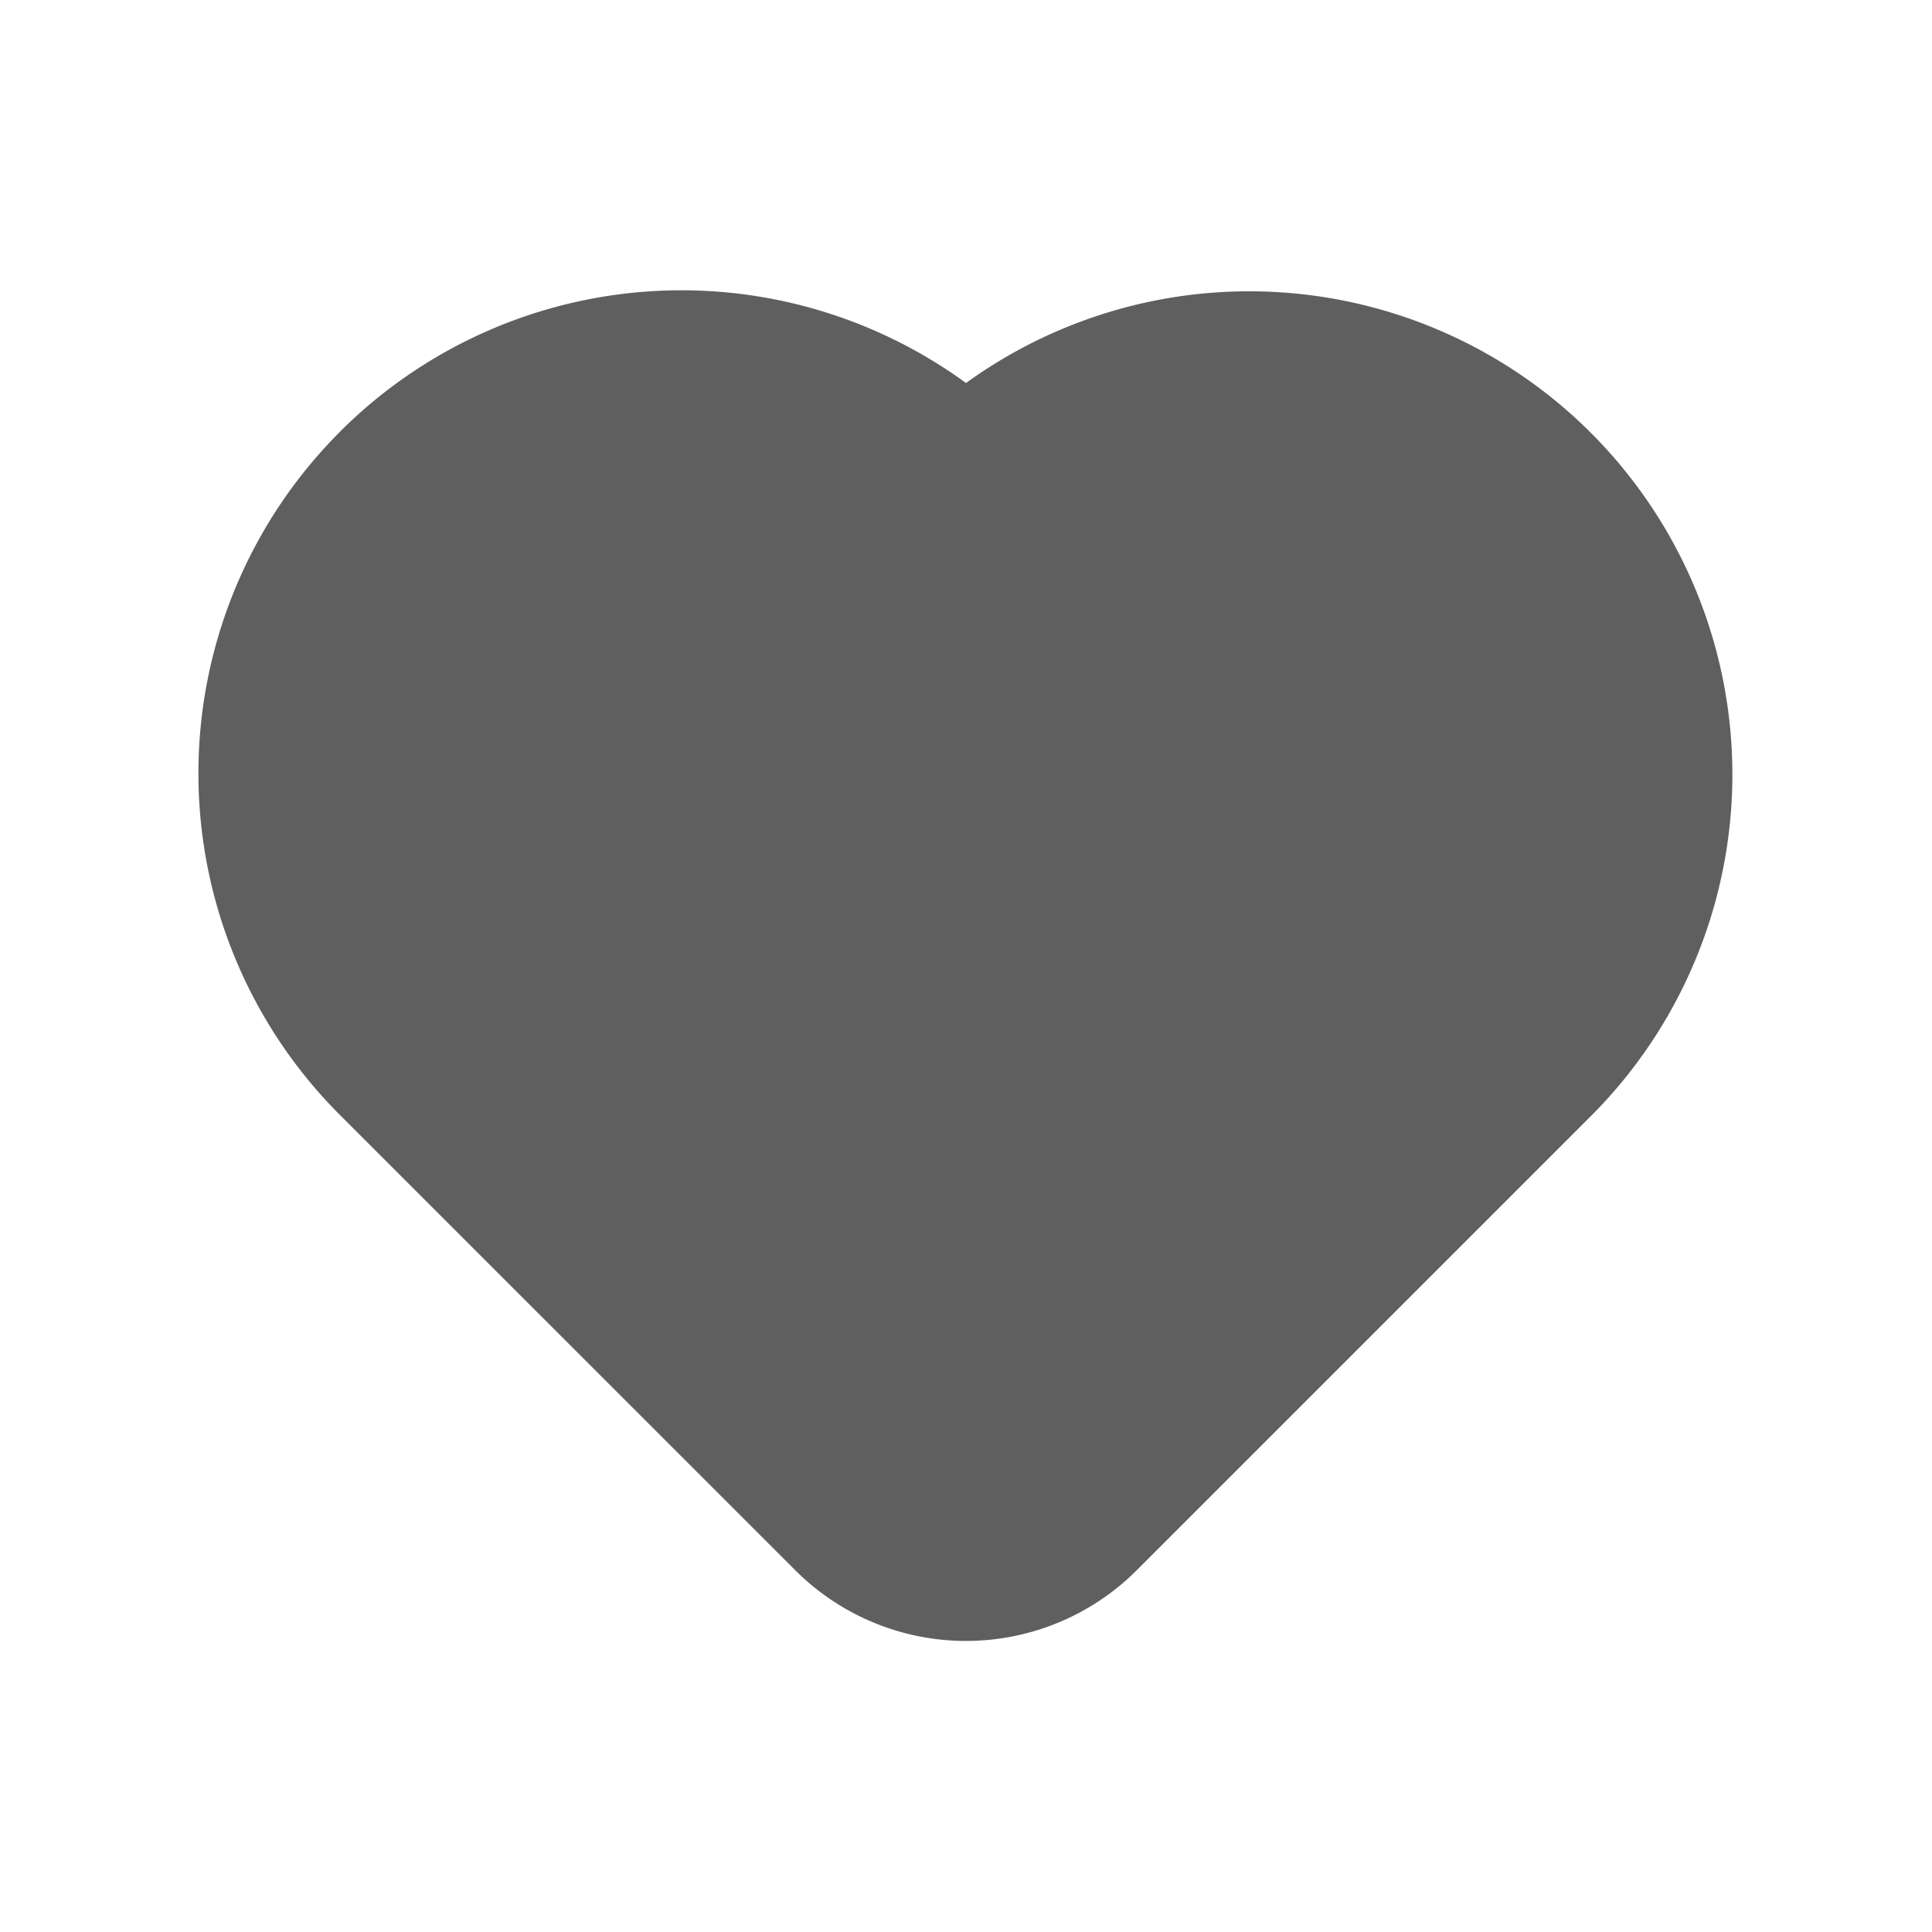
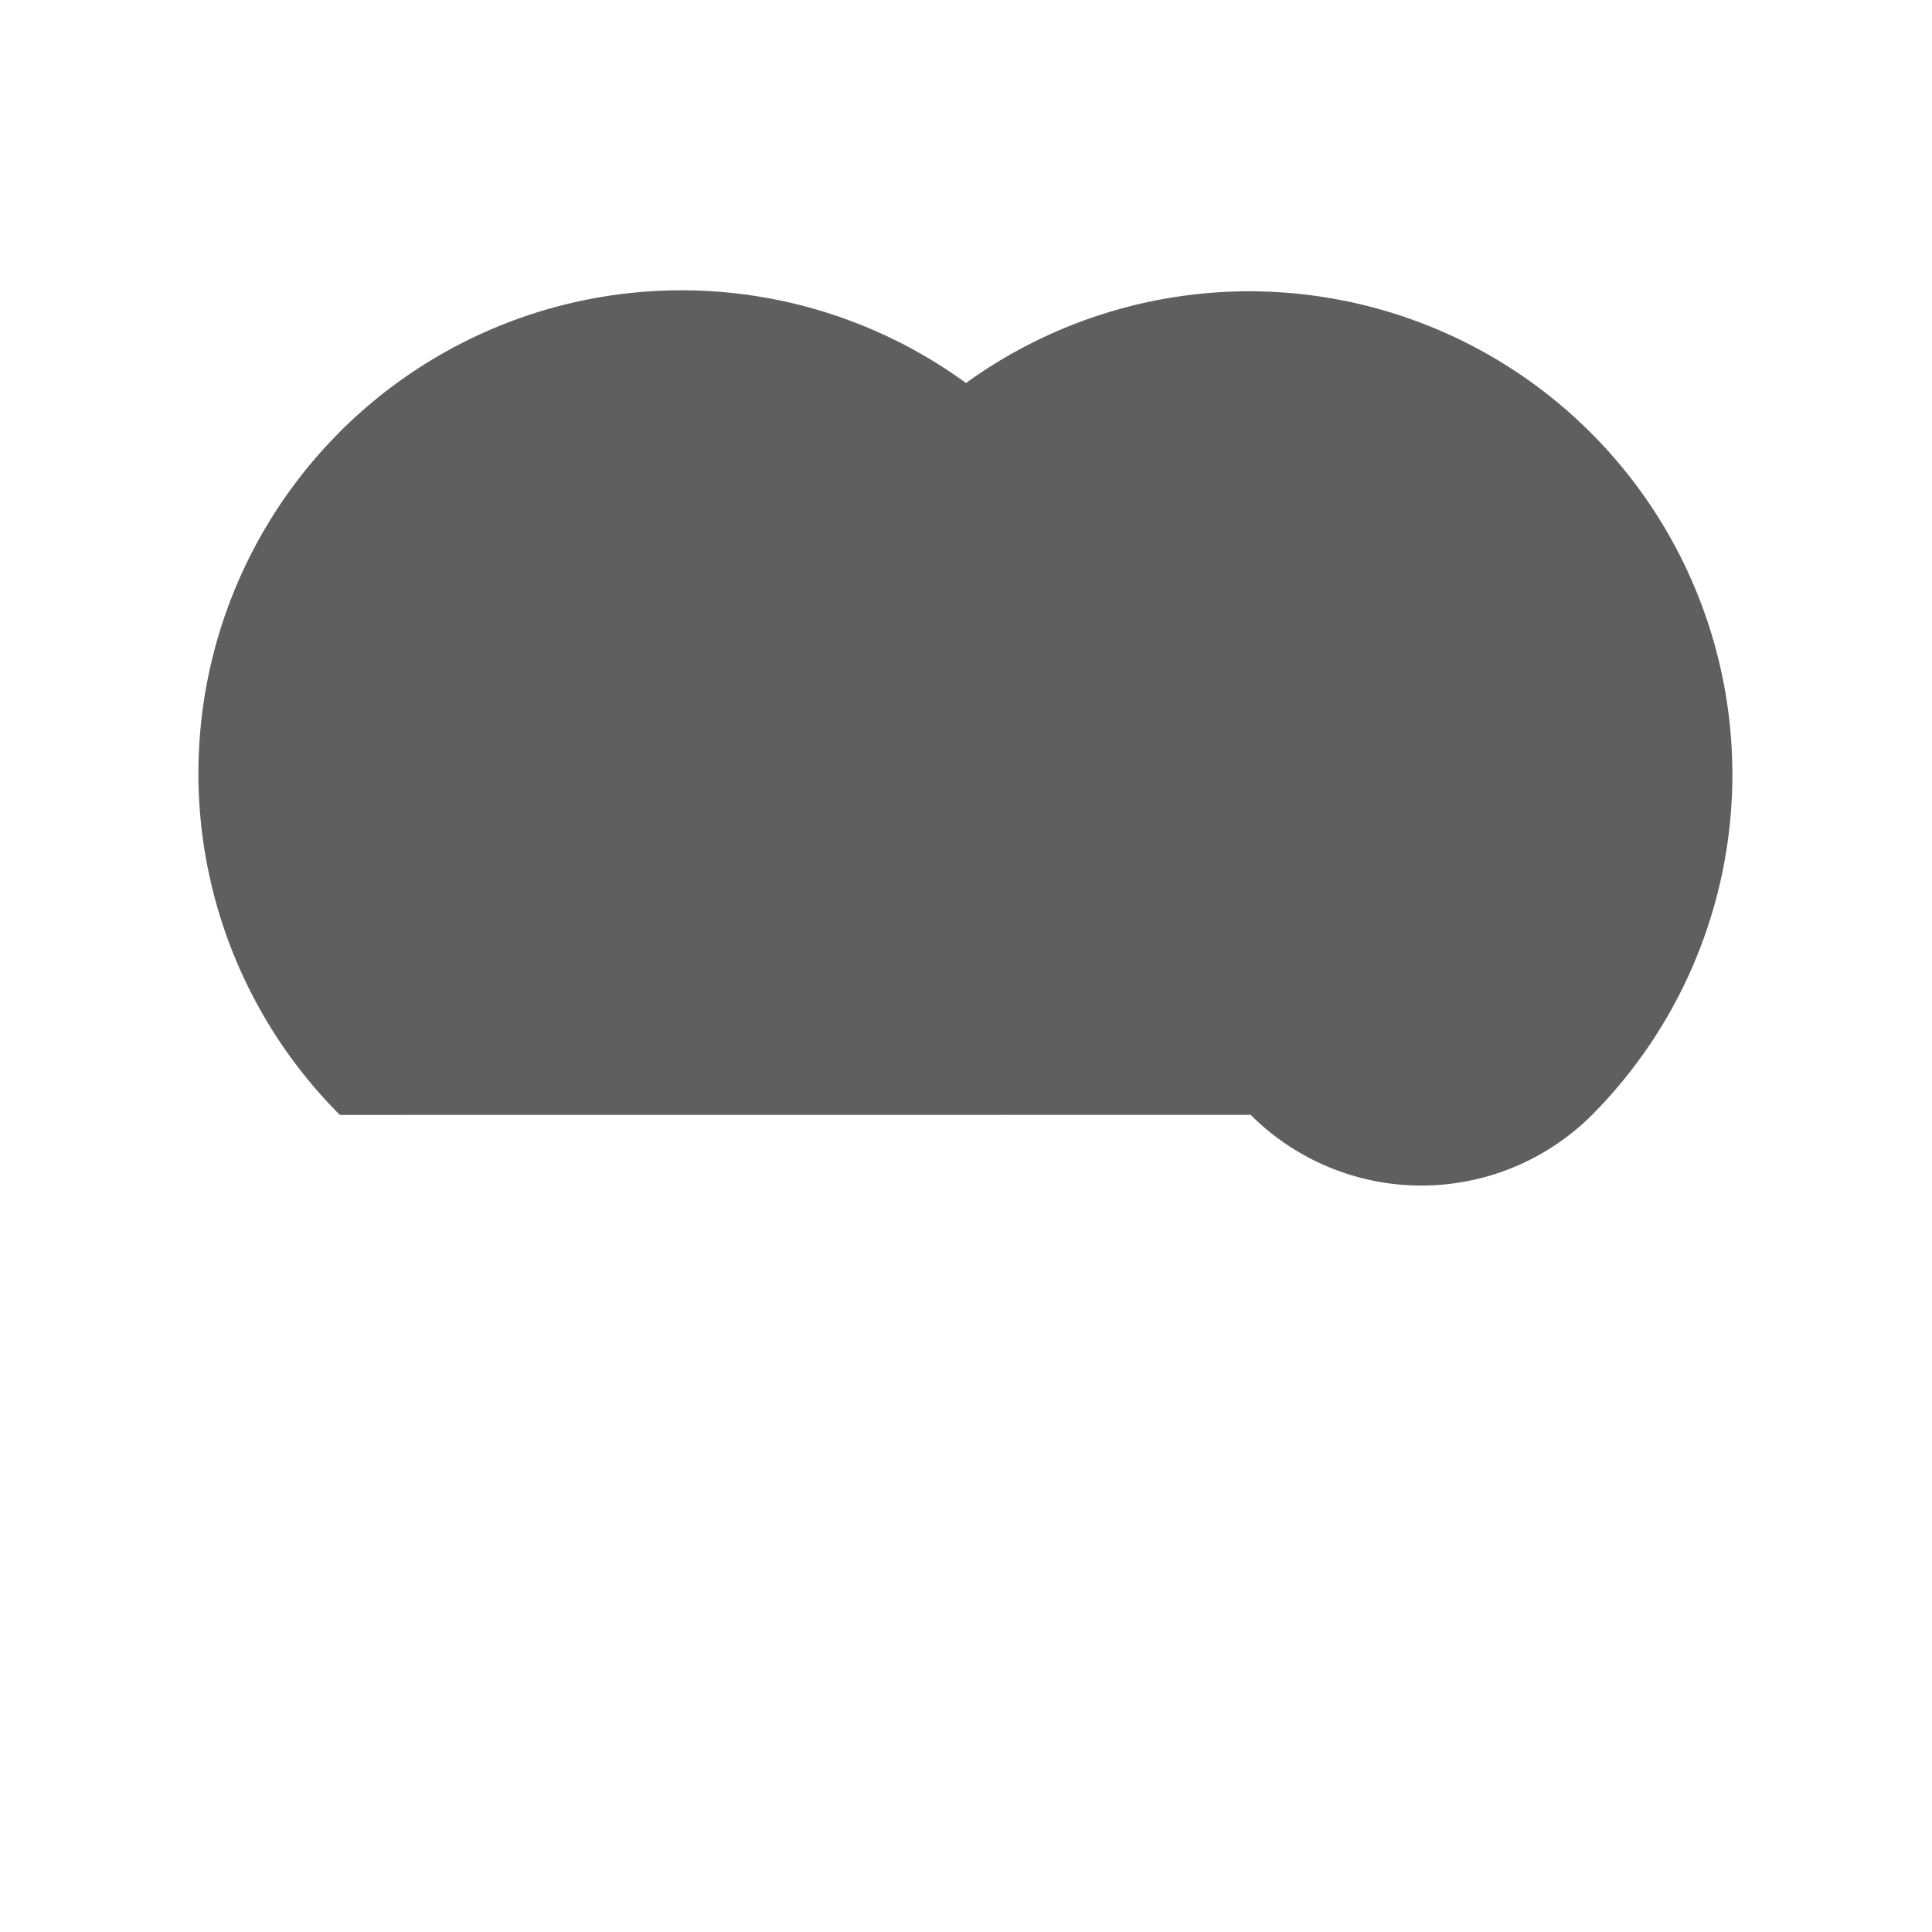
<svg xmlns="http://www.w3.org/2000/svg" viewBox="0 0 24 24" width="24" height="24">
-   <path fill="#5F5F5F" fill-rule="evenodd" d="M4.222 5.364A6 6 0 0 1 12 4.758a6.002 6.002 0 0 1 7.778 9.091l-5.657 5.657a3 3 0 0 1-4.242 0L4.222 13.85a6 6 0 0 1 0-8.485" clip-rule="evenodd" />
+   <path fill="#5F5F5F" fill-rule="evenodd" d="M4.222 5.364A6 6 0 0 1 12 4.758a6.002 6.002 0 0 1 7.778 9.091a3 3 0 0 1-4.242 0L4.222 13.85a6 6 0 0 1 0-8.485" clip-rule="evenodd" />
</svg>